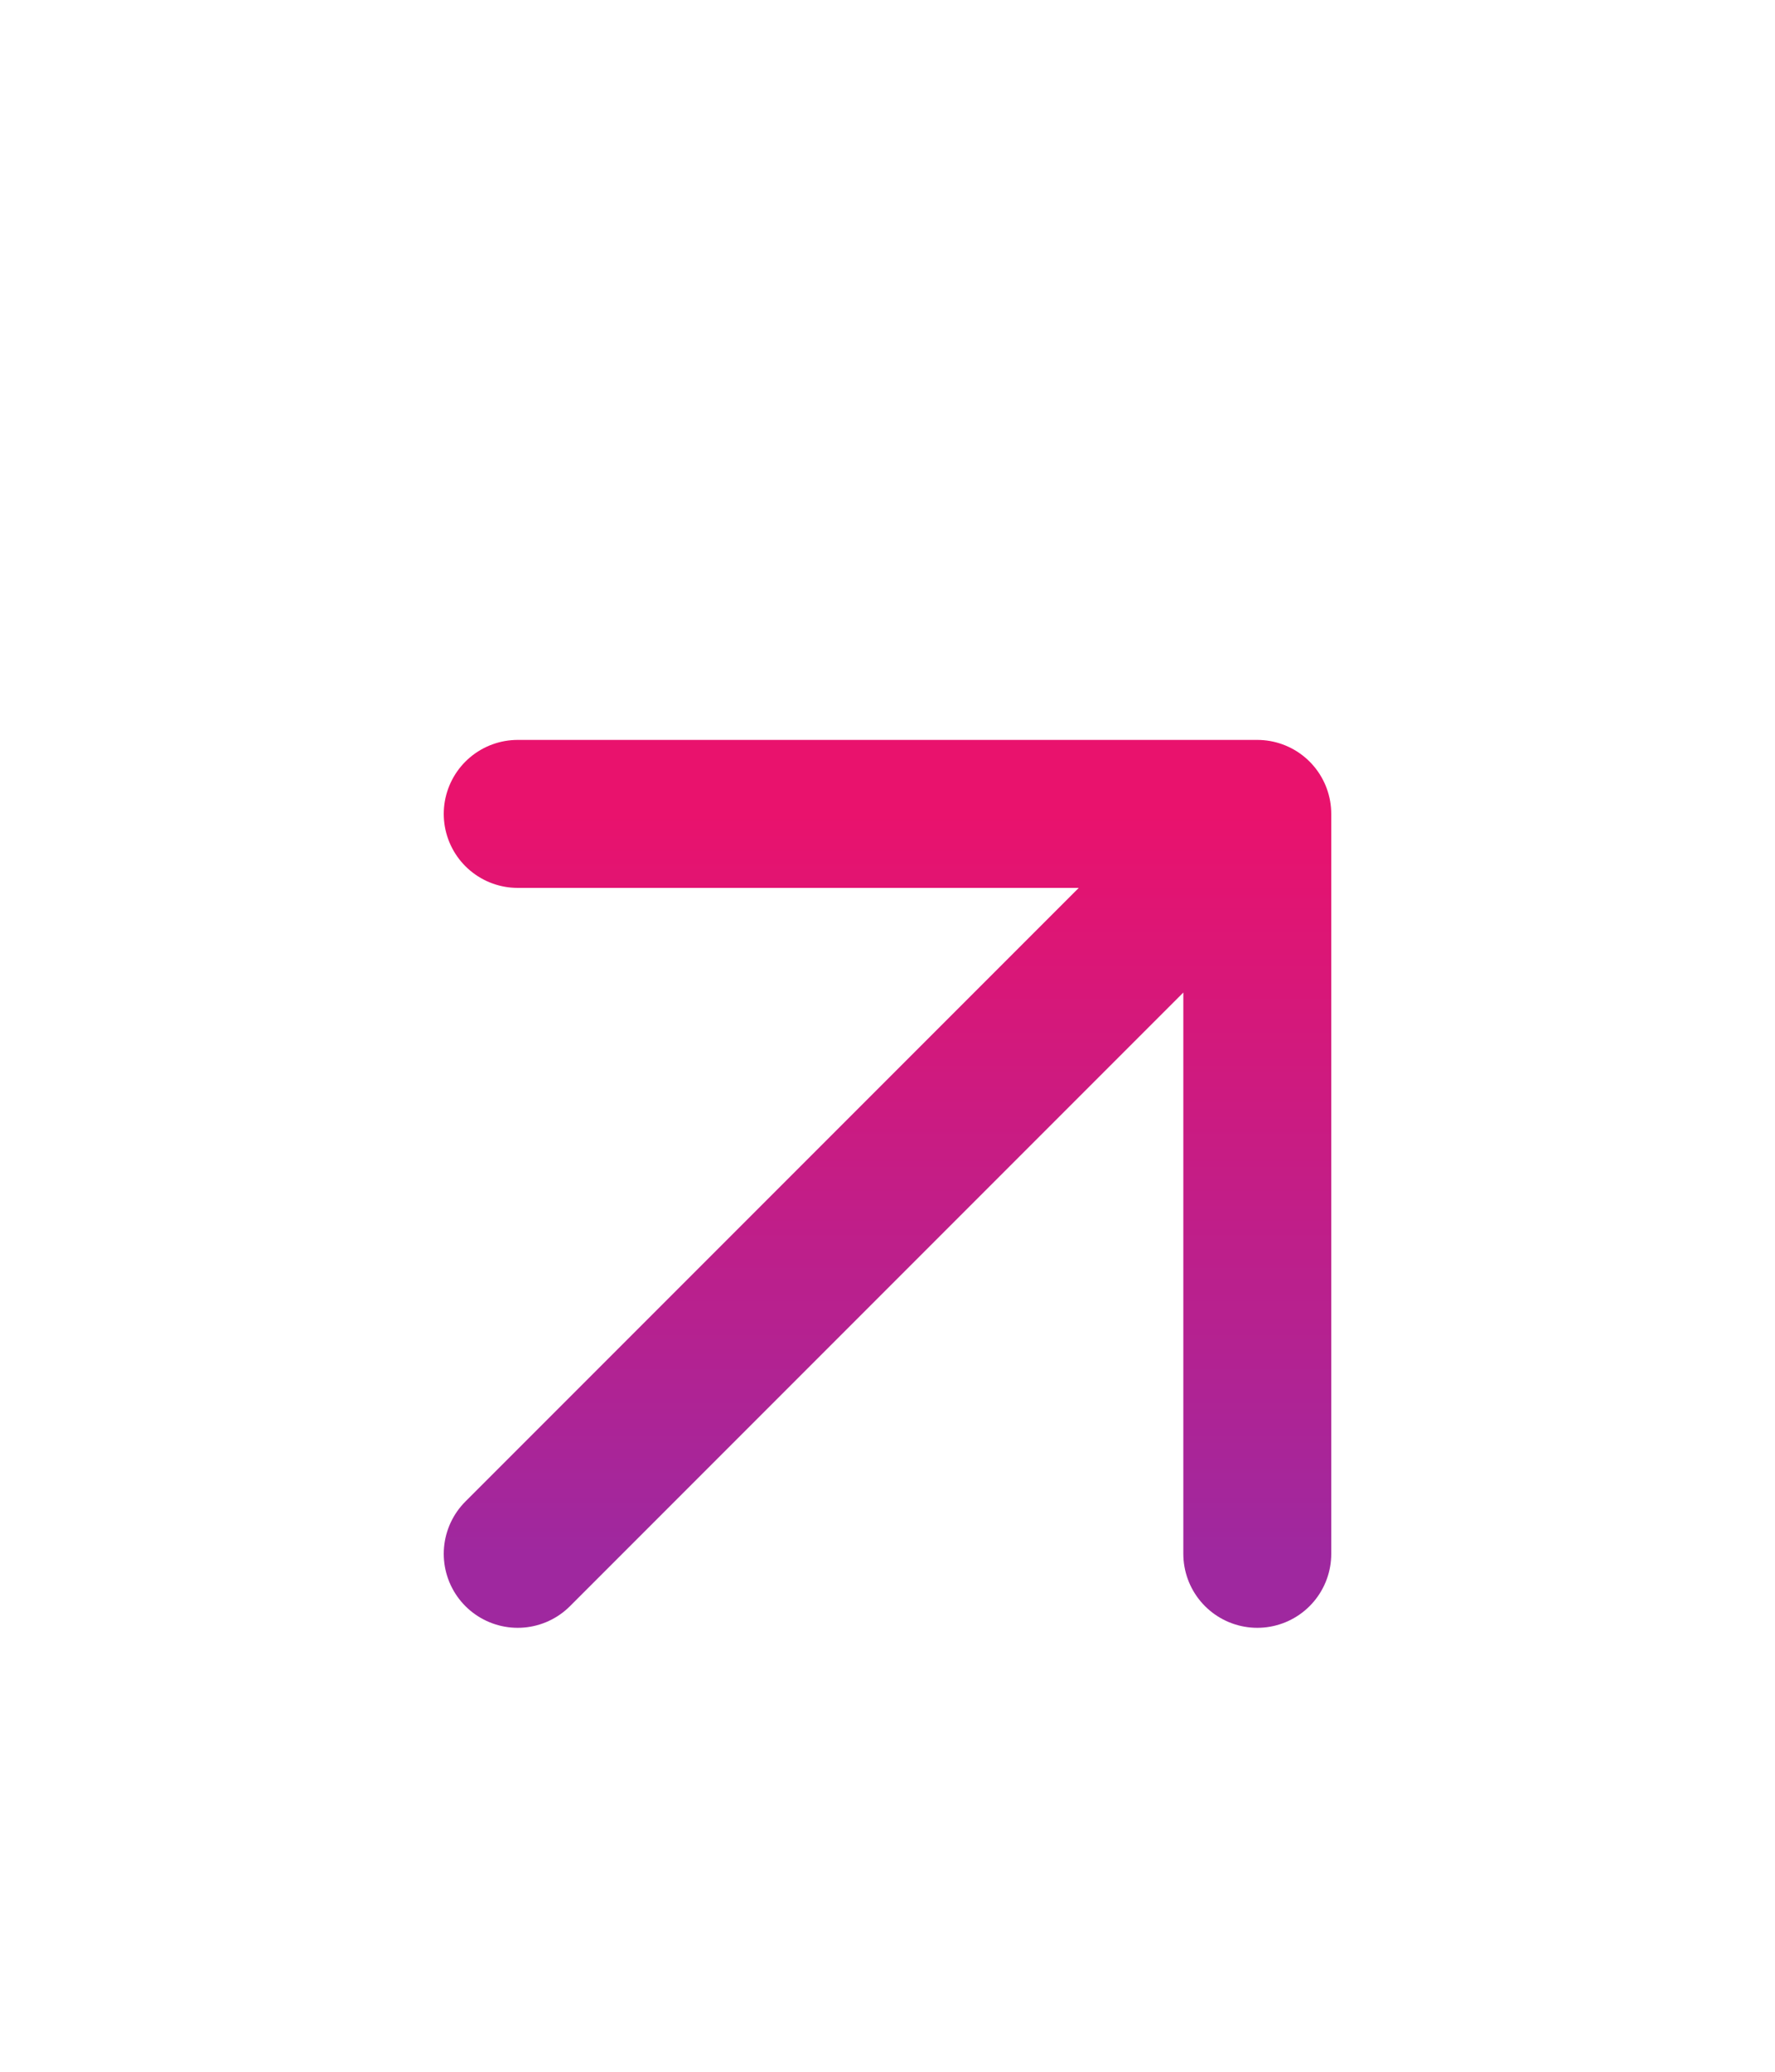
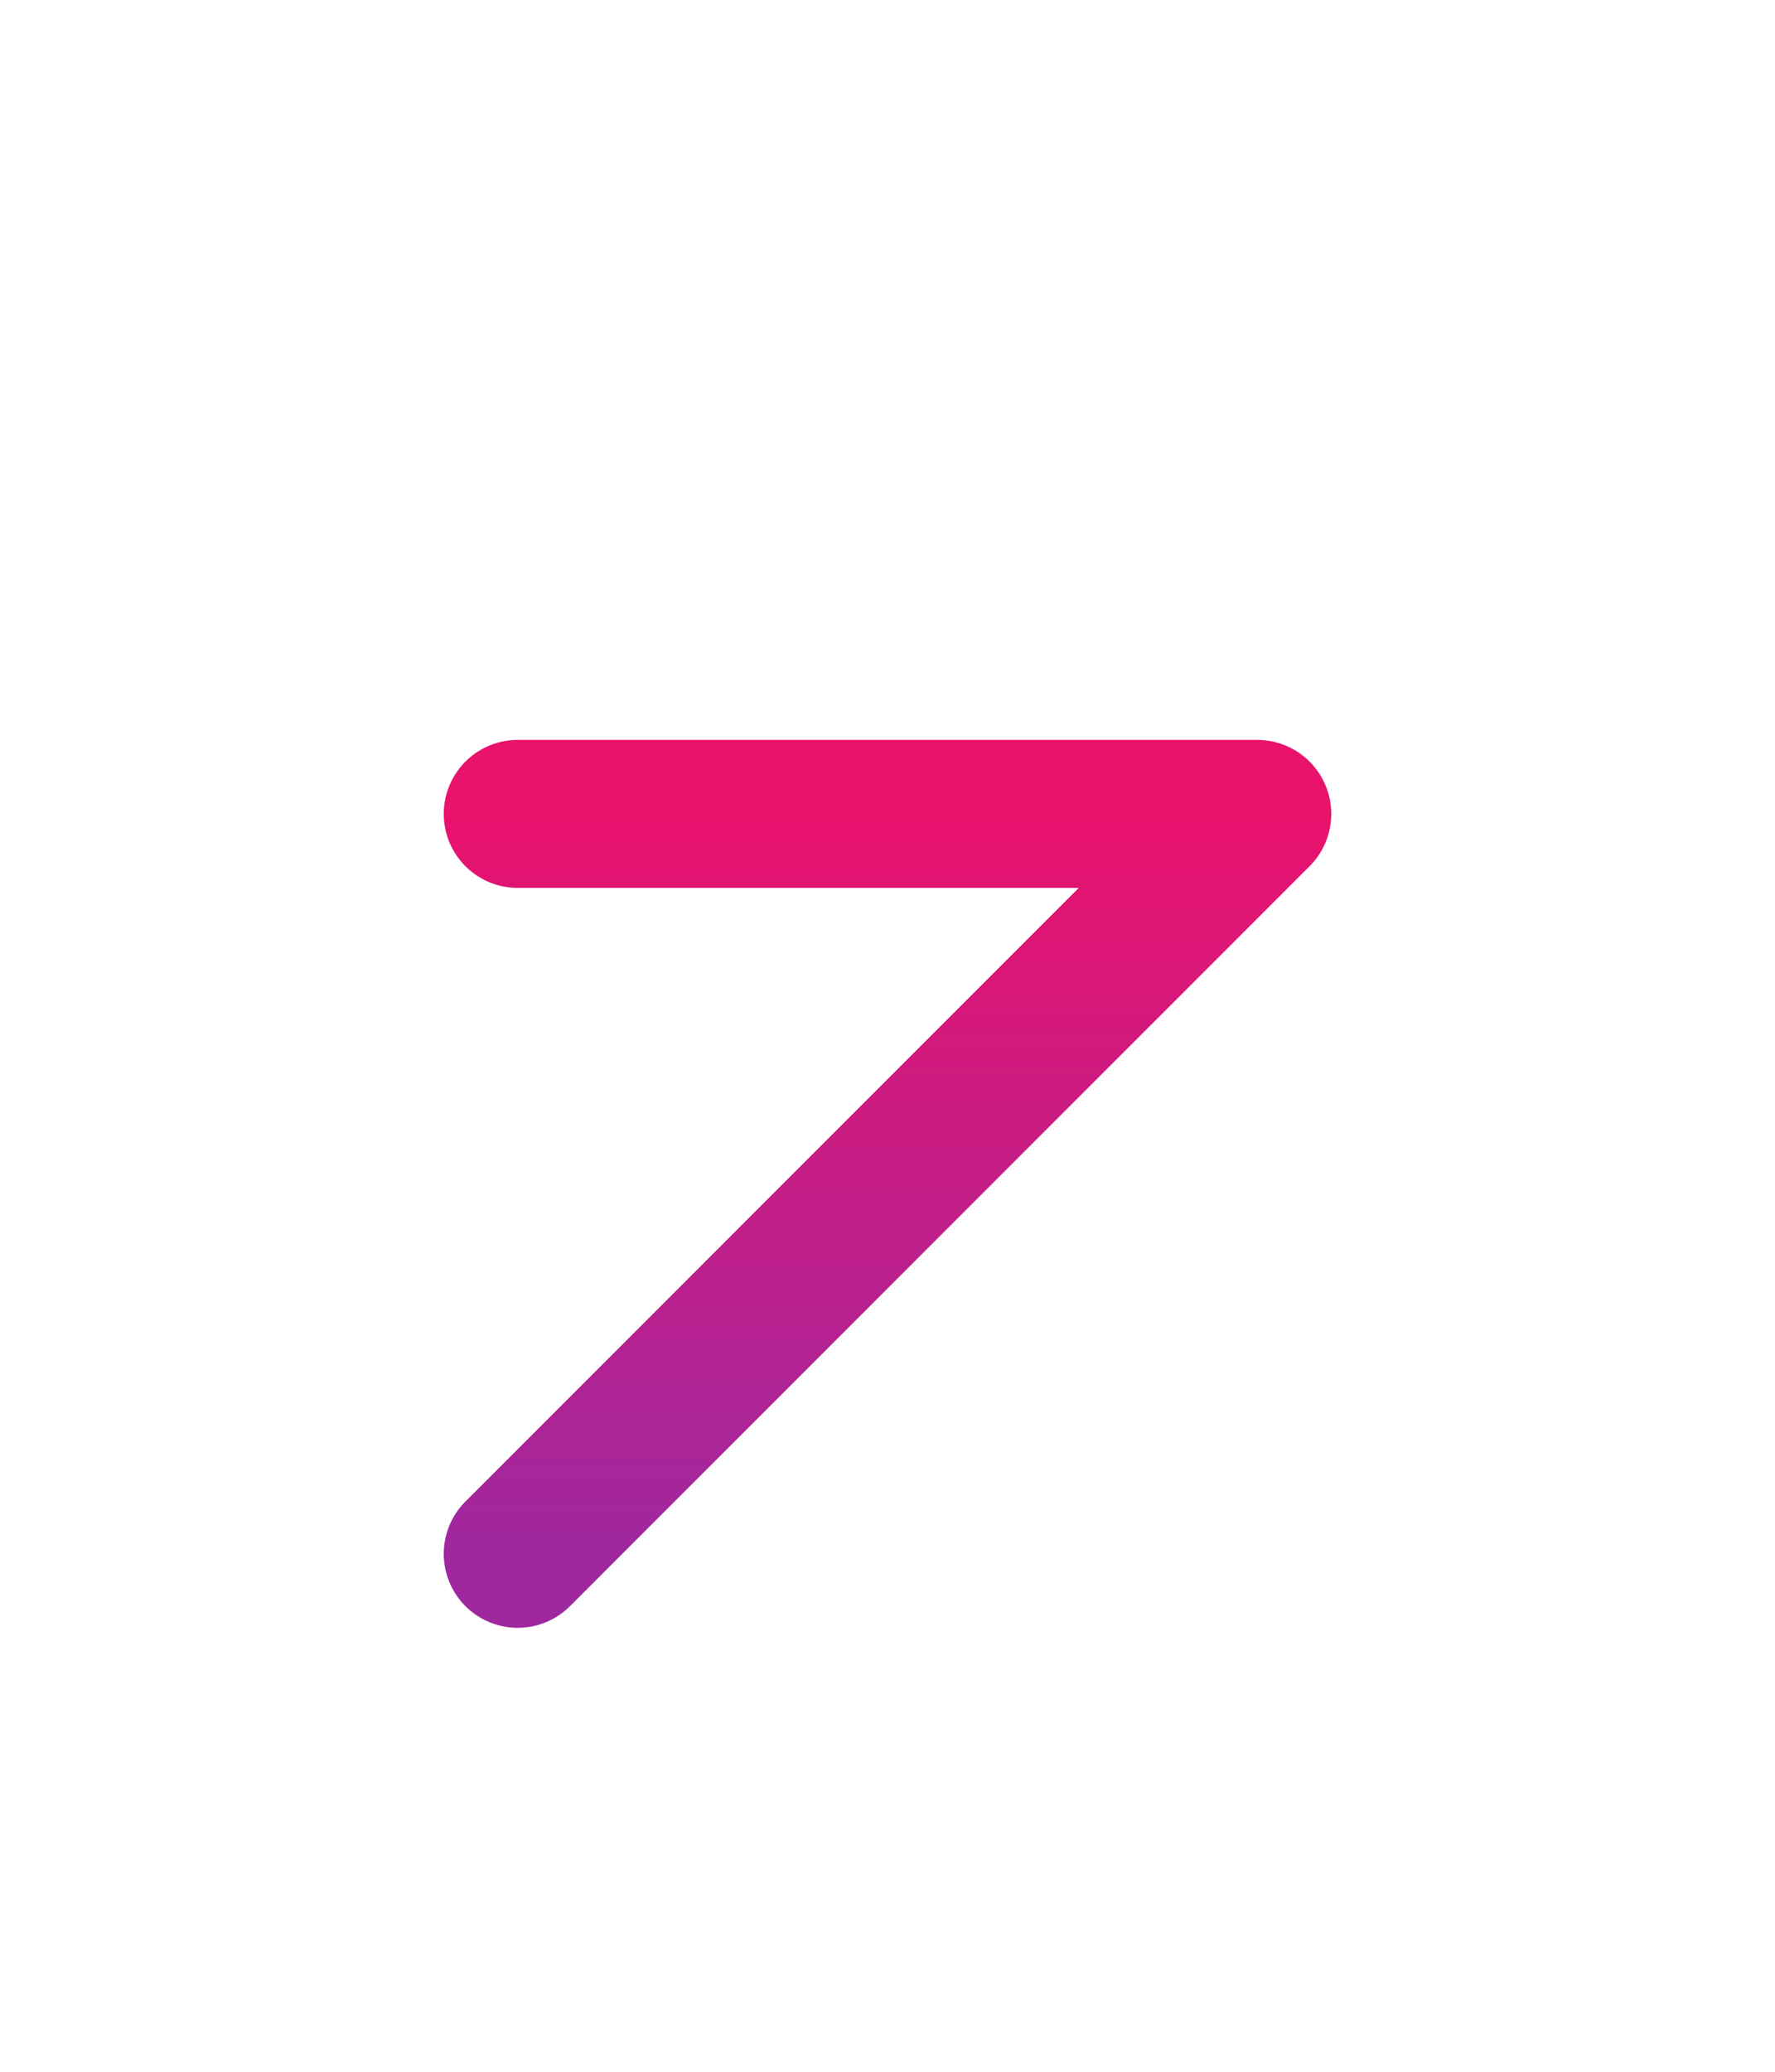
<svg xmlns="http://www.w3.org/2000/svg" width="24" height="28" viewBox="0 0 24 28" fill="none">
-   <path d="M7 21L17 11M17 11H7M17 11V21" stroke="url(#paint0_linear_2_1513)" stroke-width="2" stroke-linecap="round" stroke-linejoin="round" />
+   <path d="M7 21L17 11M17 11H7M17 11" stroke="url(#paint0_linear_2_1513)" stroke-width="2" stroke-linecap="round" stroke-linejoin="round" />
  <defs>
    <linearGradient id="paint0_linear_2_1513" x1="12" y1="11" x2="12" y2="21" gradientUnits="userSpaceOnUse">
      <stop stop-color="#E9126D" />
      <stop offset="1" stop-color="#9F289F" />
    </linearGradient>
  </defs>
</svg>